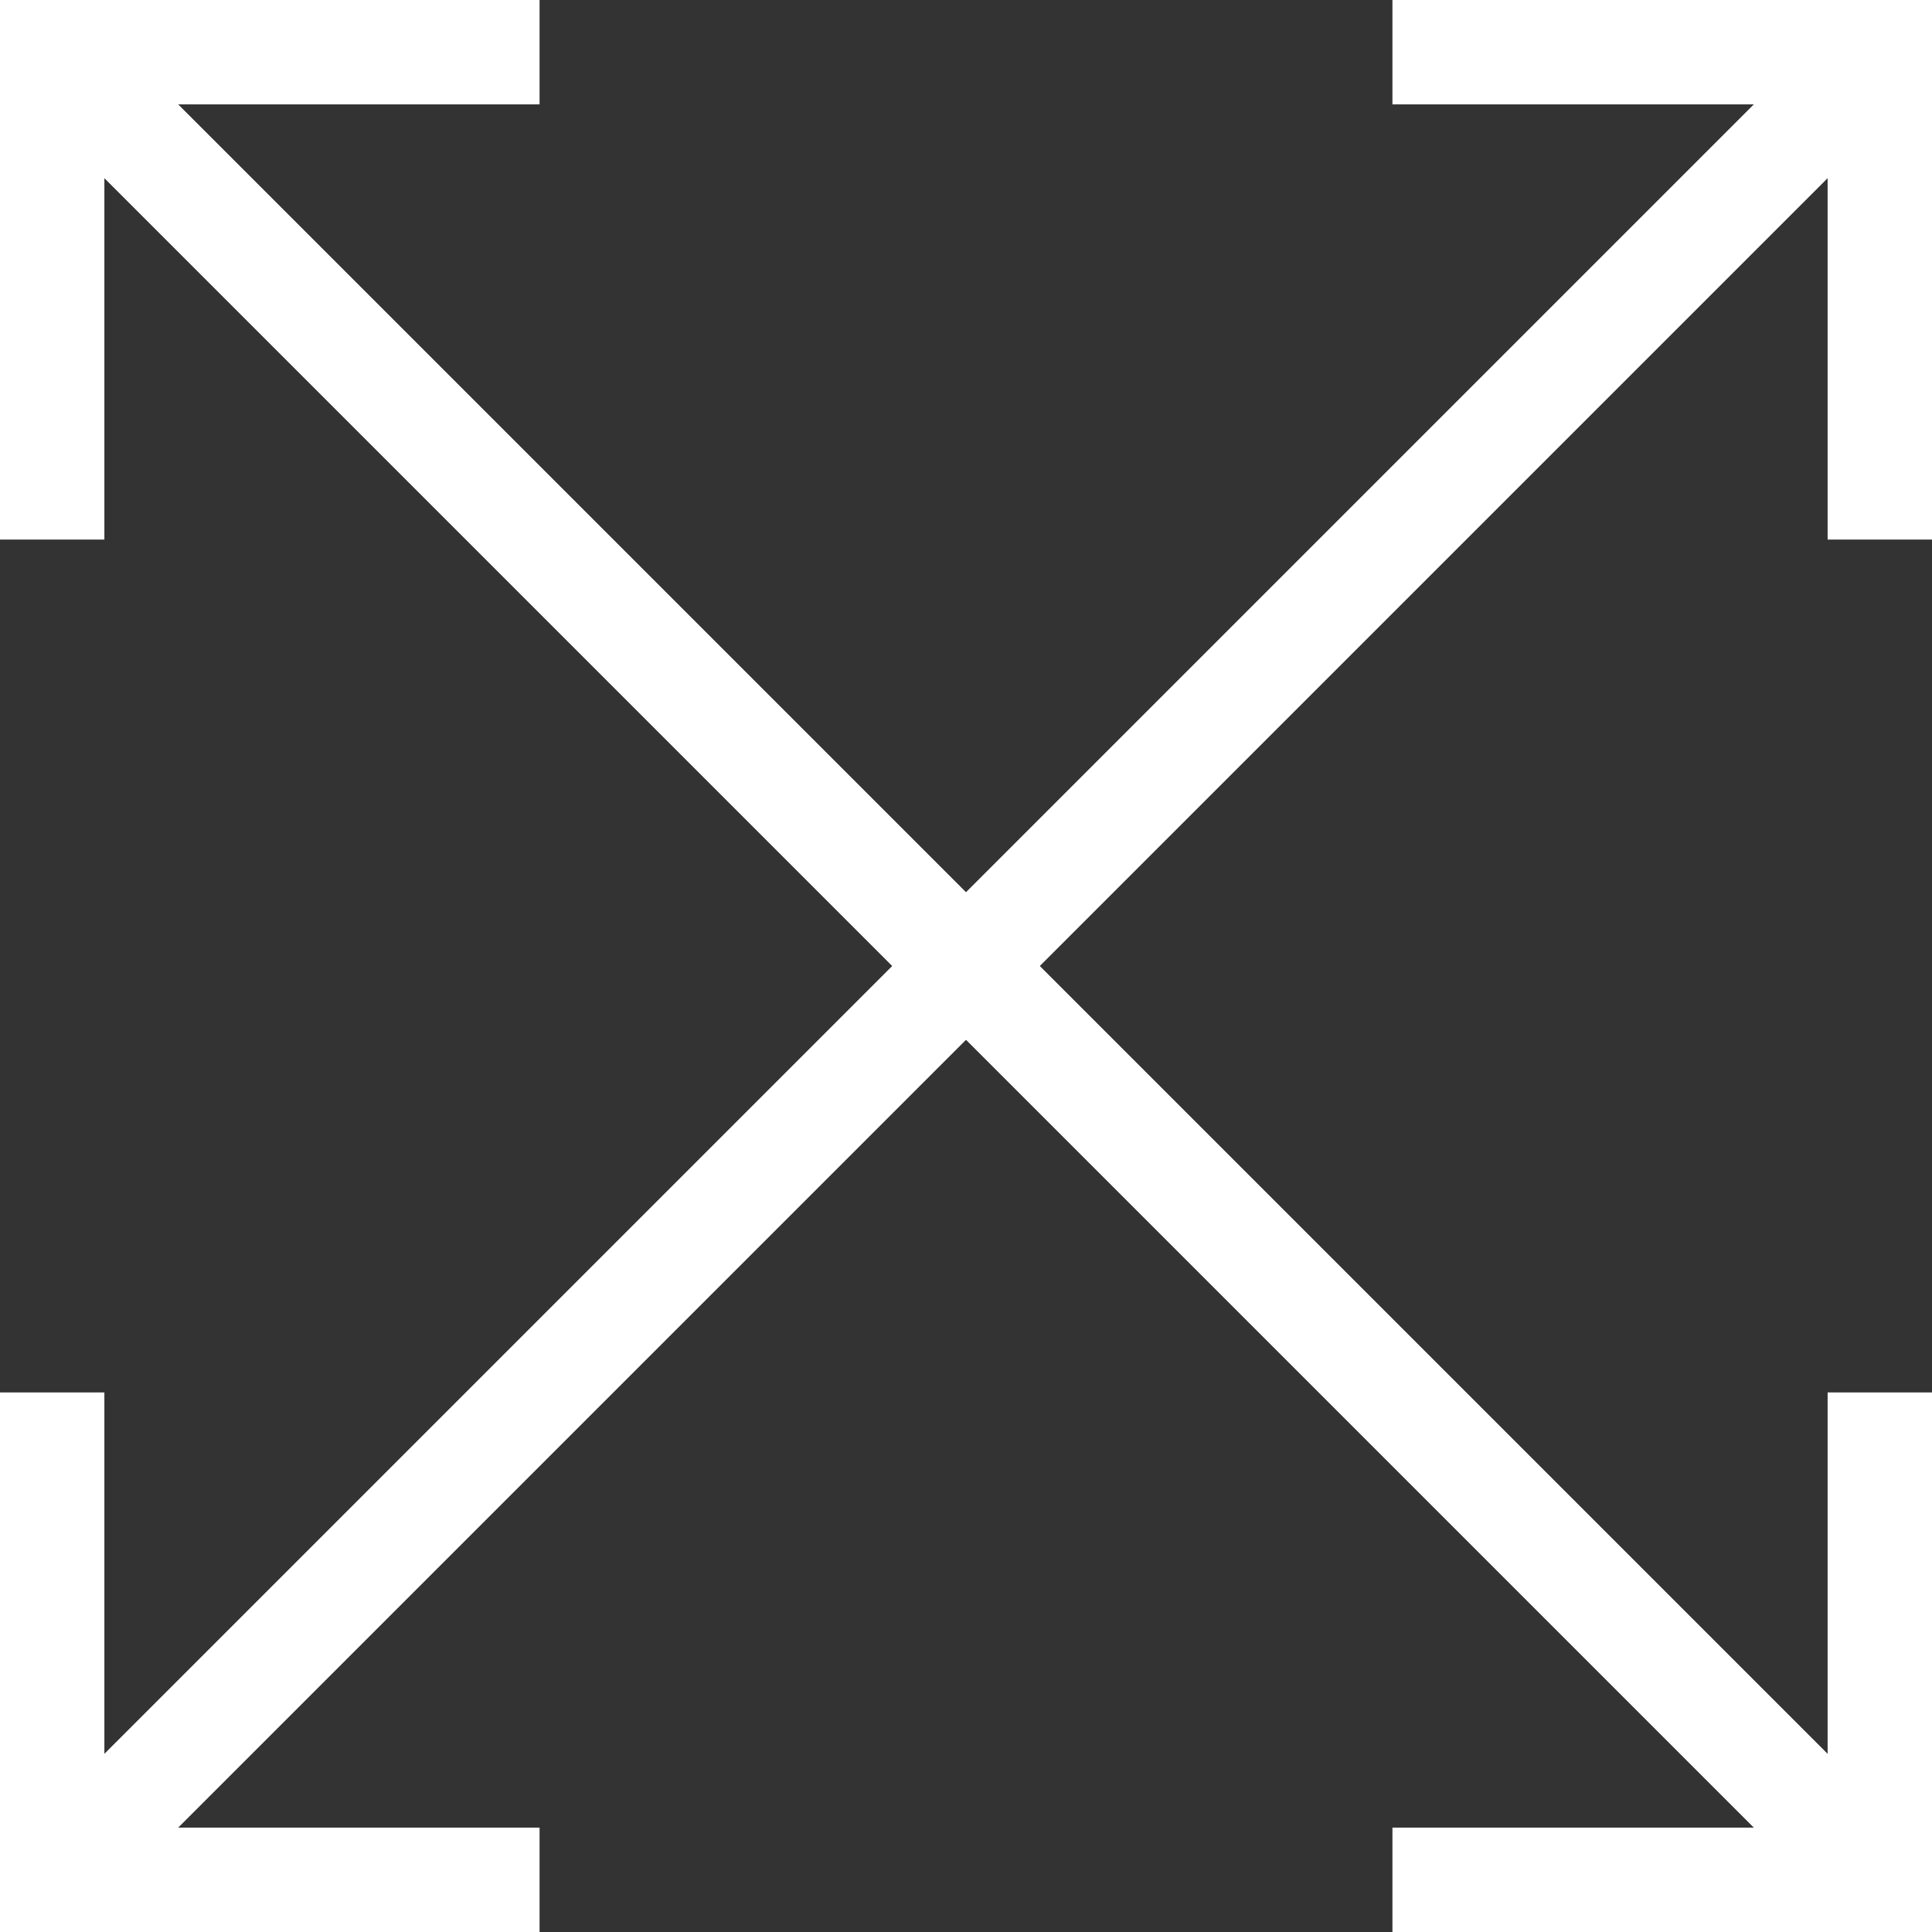
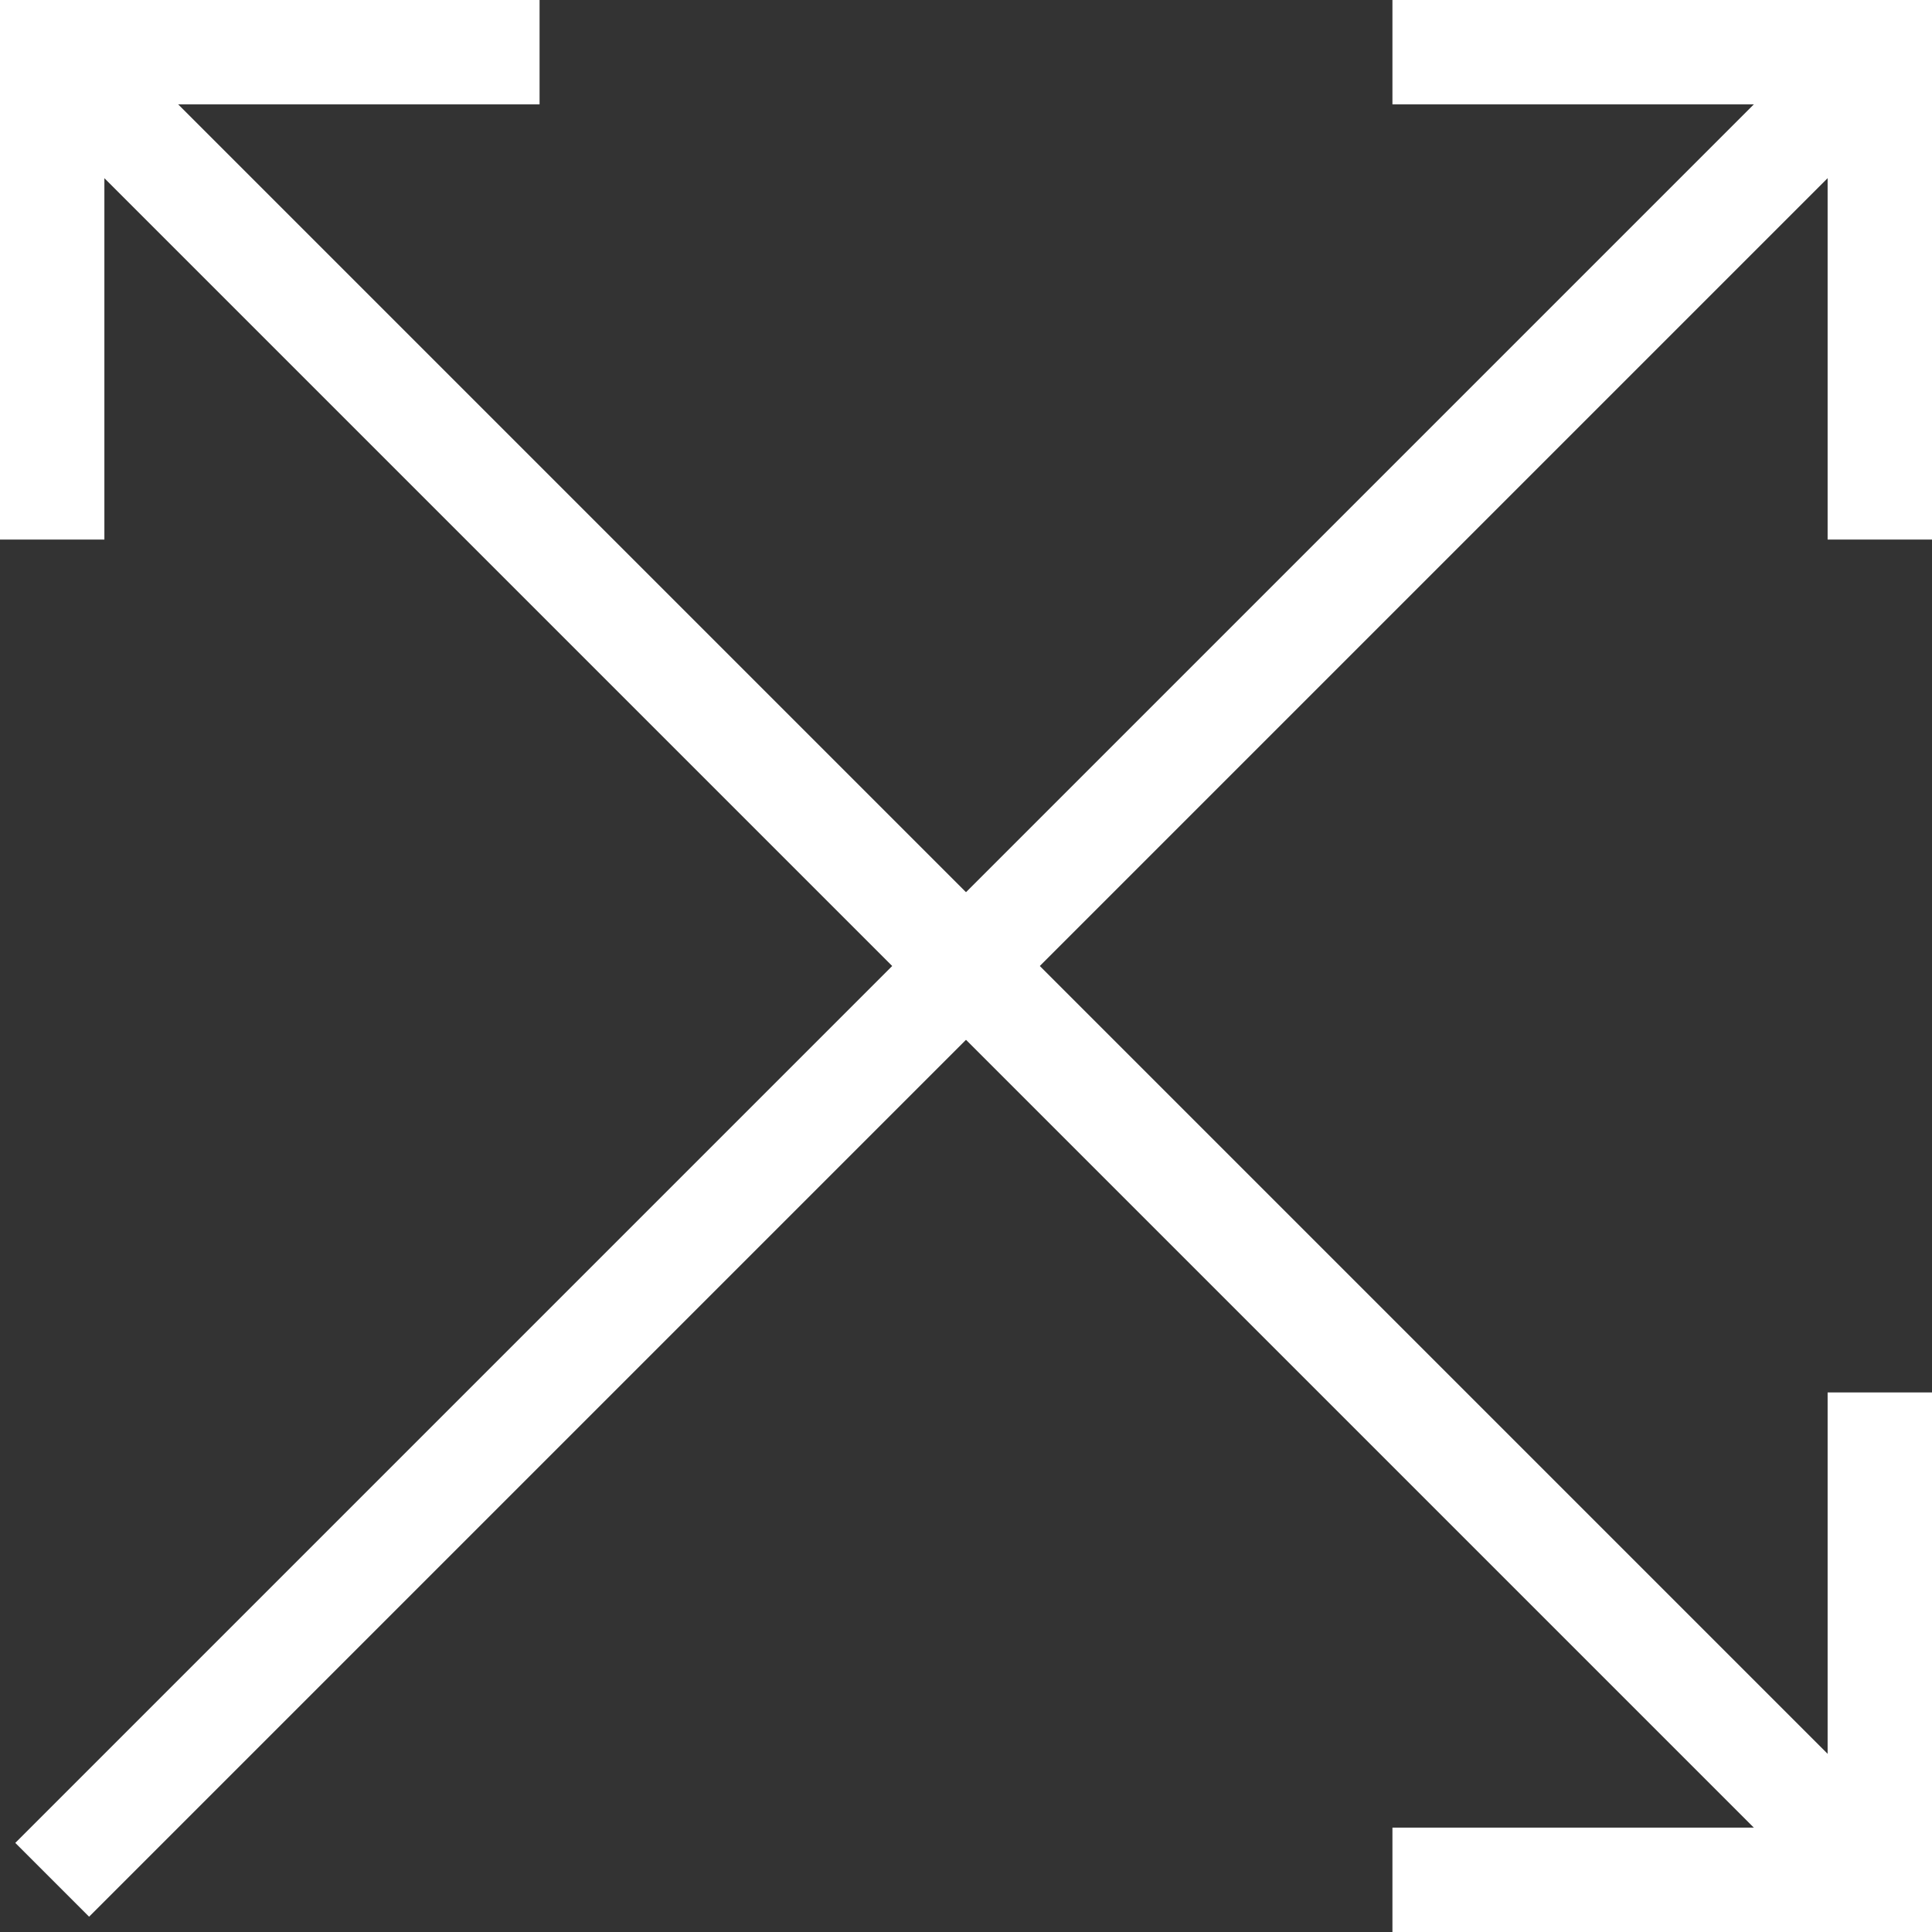
<svg xmlns="http://www.w3.org/2000/svg" width="92.542" height="92.542" viewBox="0 0 92.542 92.542">
  <rect x="0" y="0" width="92.542" height="92.542" fill="#333333" stroke="none" />
  <g id="Orion_resize-four-directions" transform="translate(0.5 0.5)">
-     <path id="Path_1364" data-name="Path 1364" d="M25.345,69.345H2V46" transform="translate(0 20.197)" fill="none" stroke="#fff" stroke-miterlimit="10" stroke-width="5" />
    <path id="Path_1365" data-name="Path 1365" d="M69.345,46V69.345H46" transform="translate(20.197 20.197)" fill="none" stroke="#fff" stroke-miterlimit="10" stroke-width="5" />
    <path id="Path_1366" data-name="Path 1366" d="M46,2H69.345V25.345" transform="translate(20.197)" fill="none" stroke="#fff" stroke-miterlimit="10" stroke-width="5" />
    <path id="Path_1367" data-name="Path 1367" d="M2,25.345V2H25.345M2,2,89.542,89.542" fill="none" stroke="#fff" stroke-miterlimit="10" stroke-width="5" />
    <path id="Path_1368" data-name="Path 1368" d="M89.542,2,2,89.542" fill="none" stroke="#fff" stroke-miterlimit="10" stroke-width="5" />
  </g>
</svg>